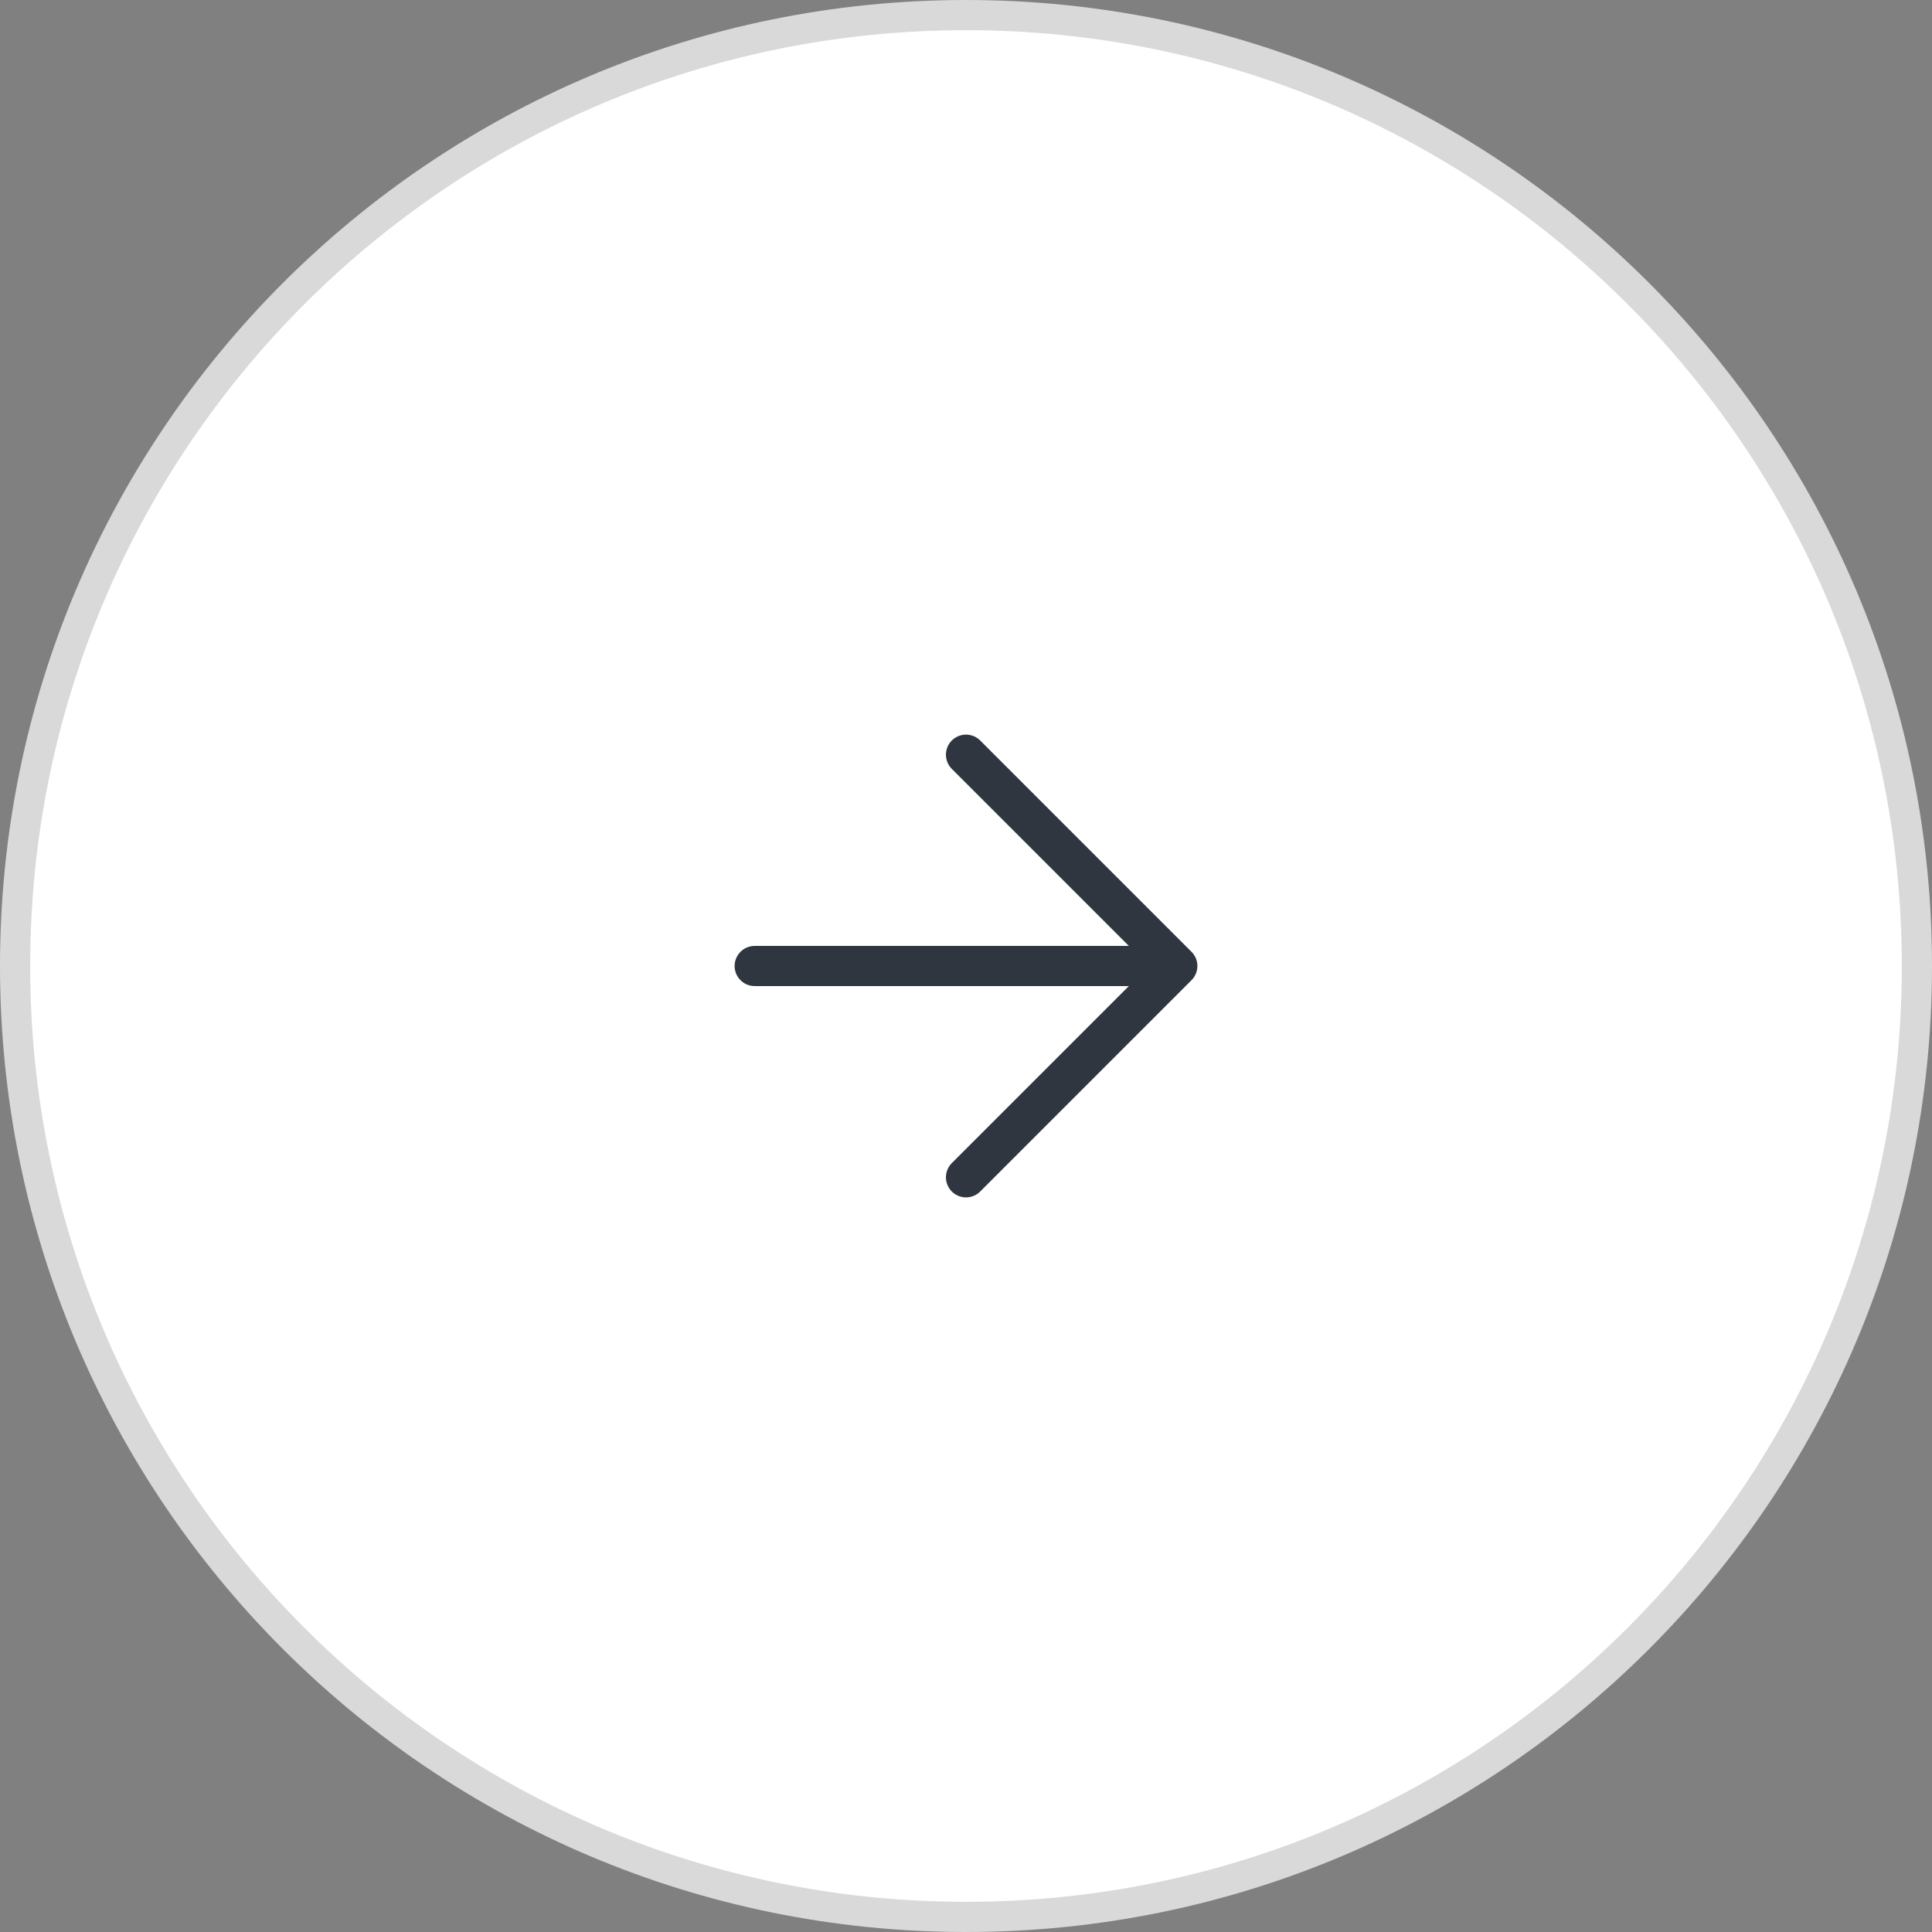
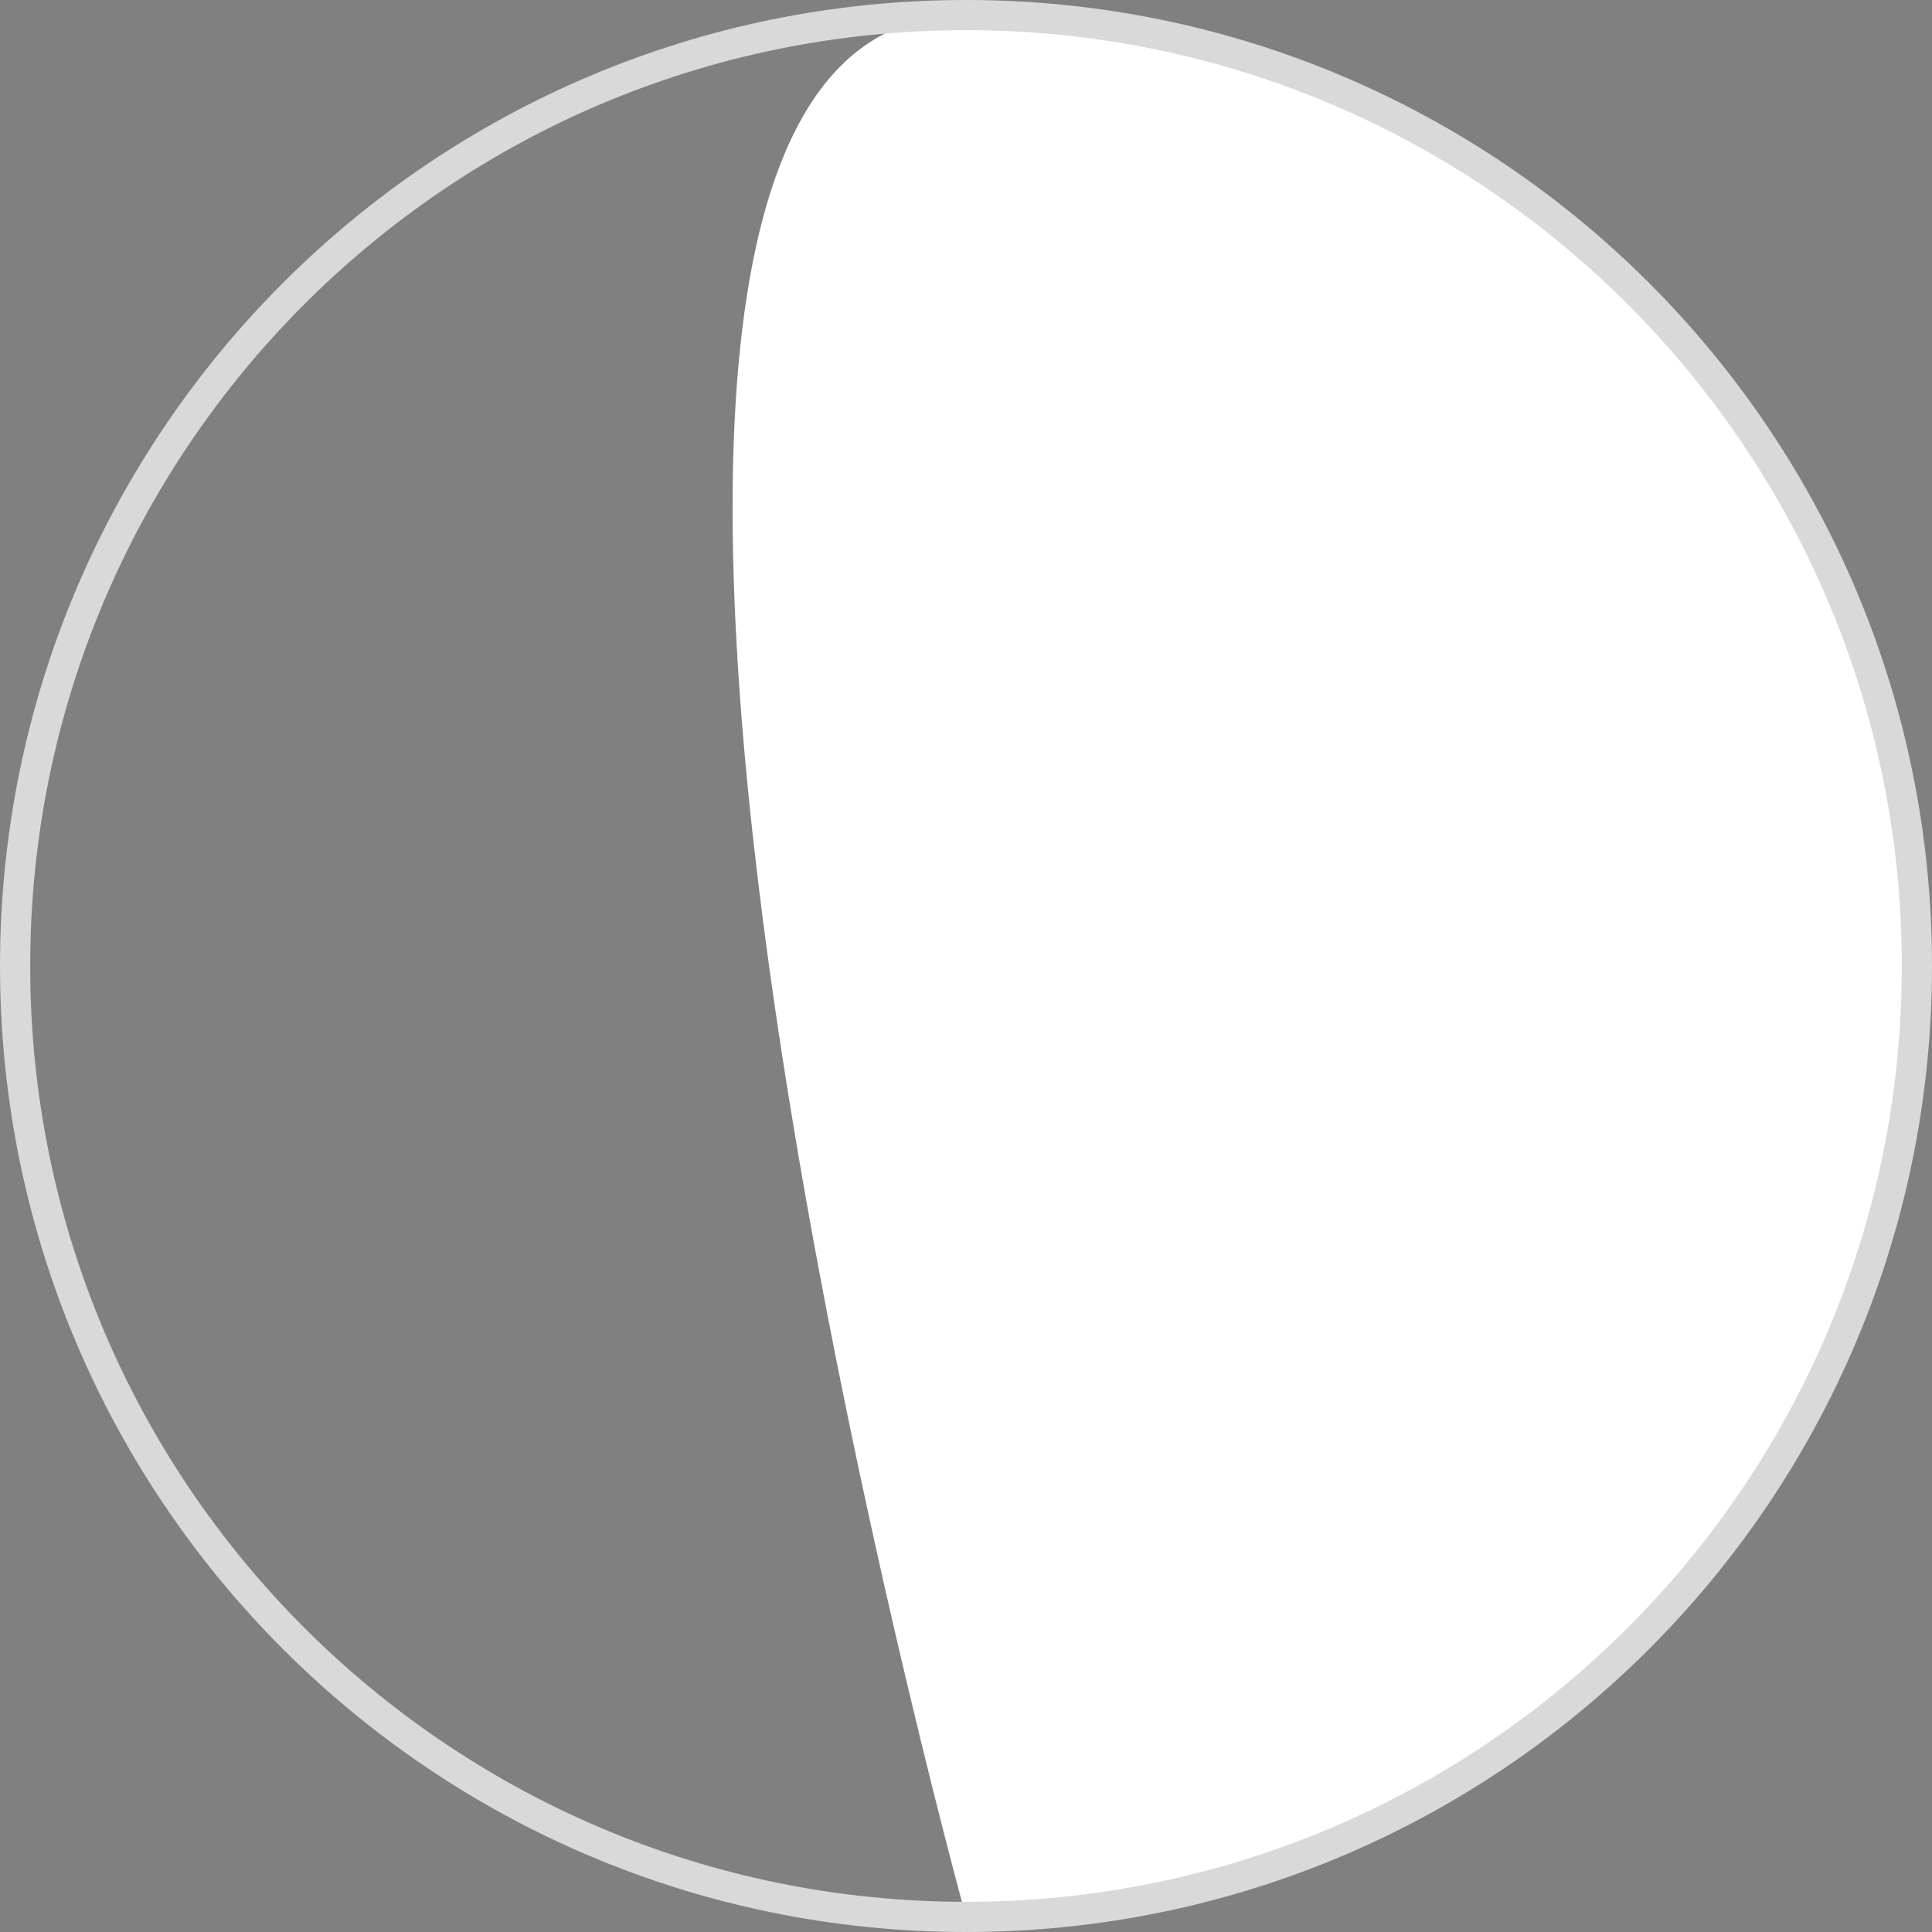
<svg xmlns="http://www.w3.org/2000/svg" width="64" height="64" fill="none">
  <rect width="100%" height="100%" fill="#808080" stroke="none" />
-   <path fill="#fff" d="M32 63.5C14.603 63.5.5 49.397.5 32S14.603.5 32 .5 63.5 14.603 63.5 32 49.397 63.5 32 63.5Z" />
+   <path fill="#fff" d="M32 63.5S14.603.5 32 .5 63.5 14.603 63.5 32 49.397 63.5 32 63.5Z" />
  <path stroke="#D9D9D9" d="M32 63.5C14.603 63.5.5 49.397.5 32S14.603.5 32 .5 63.5 14.603 63.5 32 49.397 63.5 32 63.5Z" />
-   <path stroke="#2F3640" stroke-linecap="round" stroke-linejoin="round" stroke-width="1.33" d="m32 25 7 7m0 0-7 7m7-7H25" />
</svg>